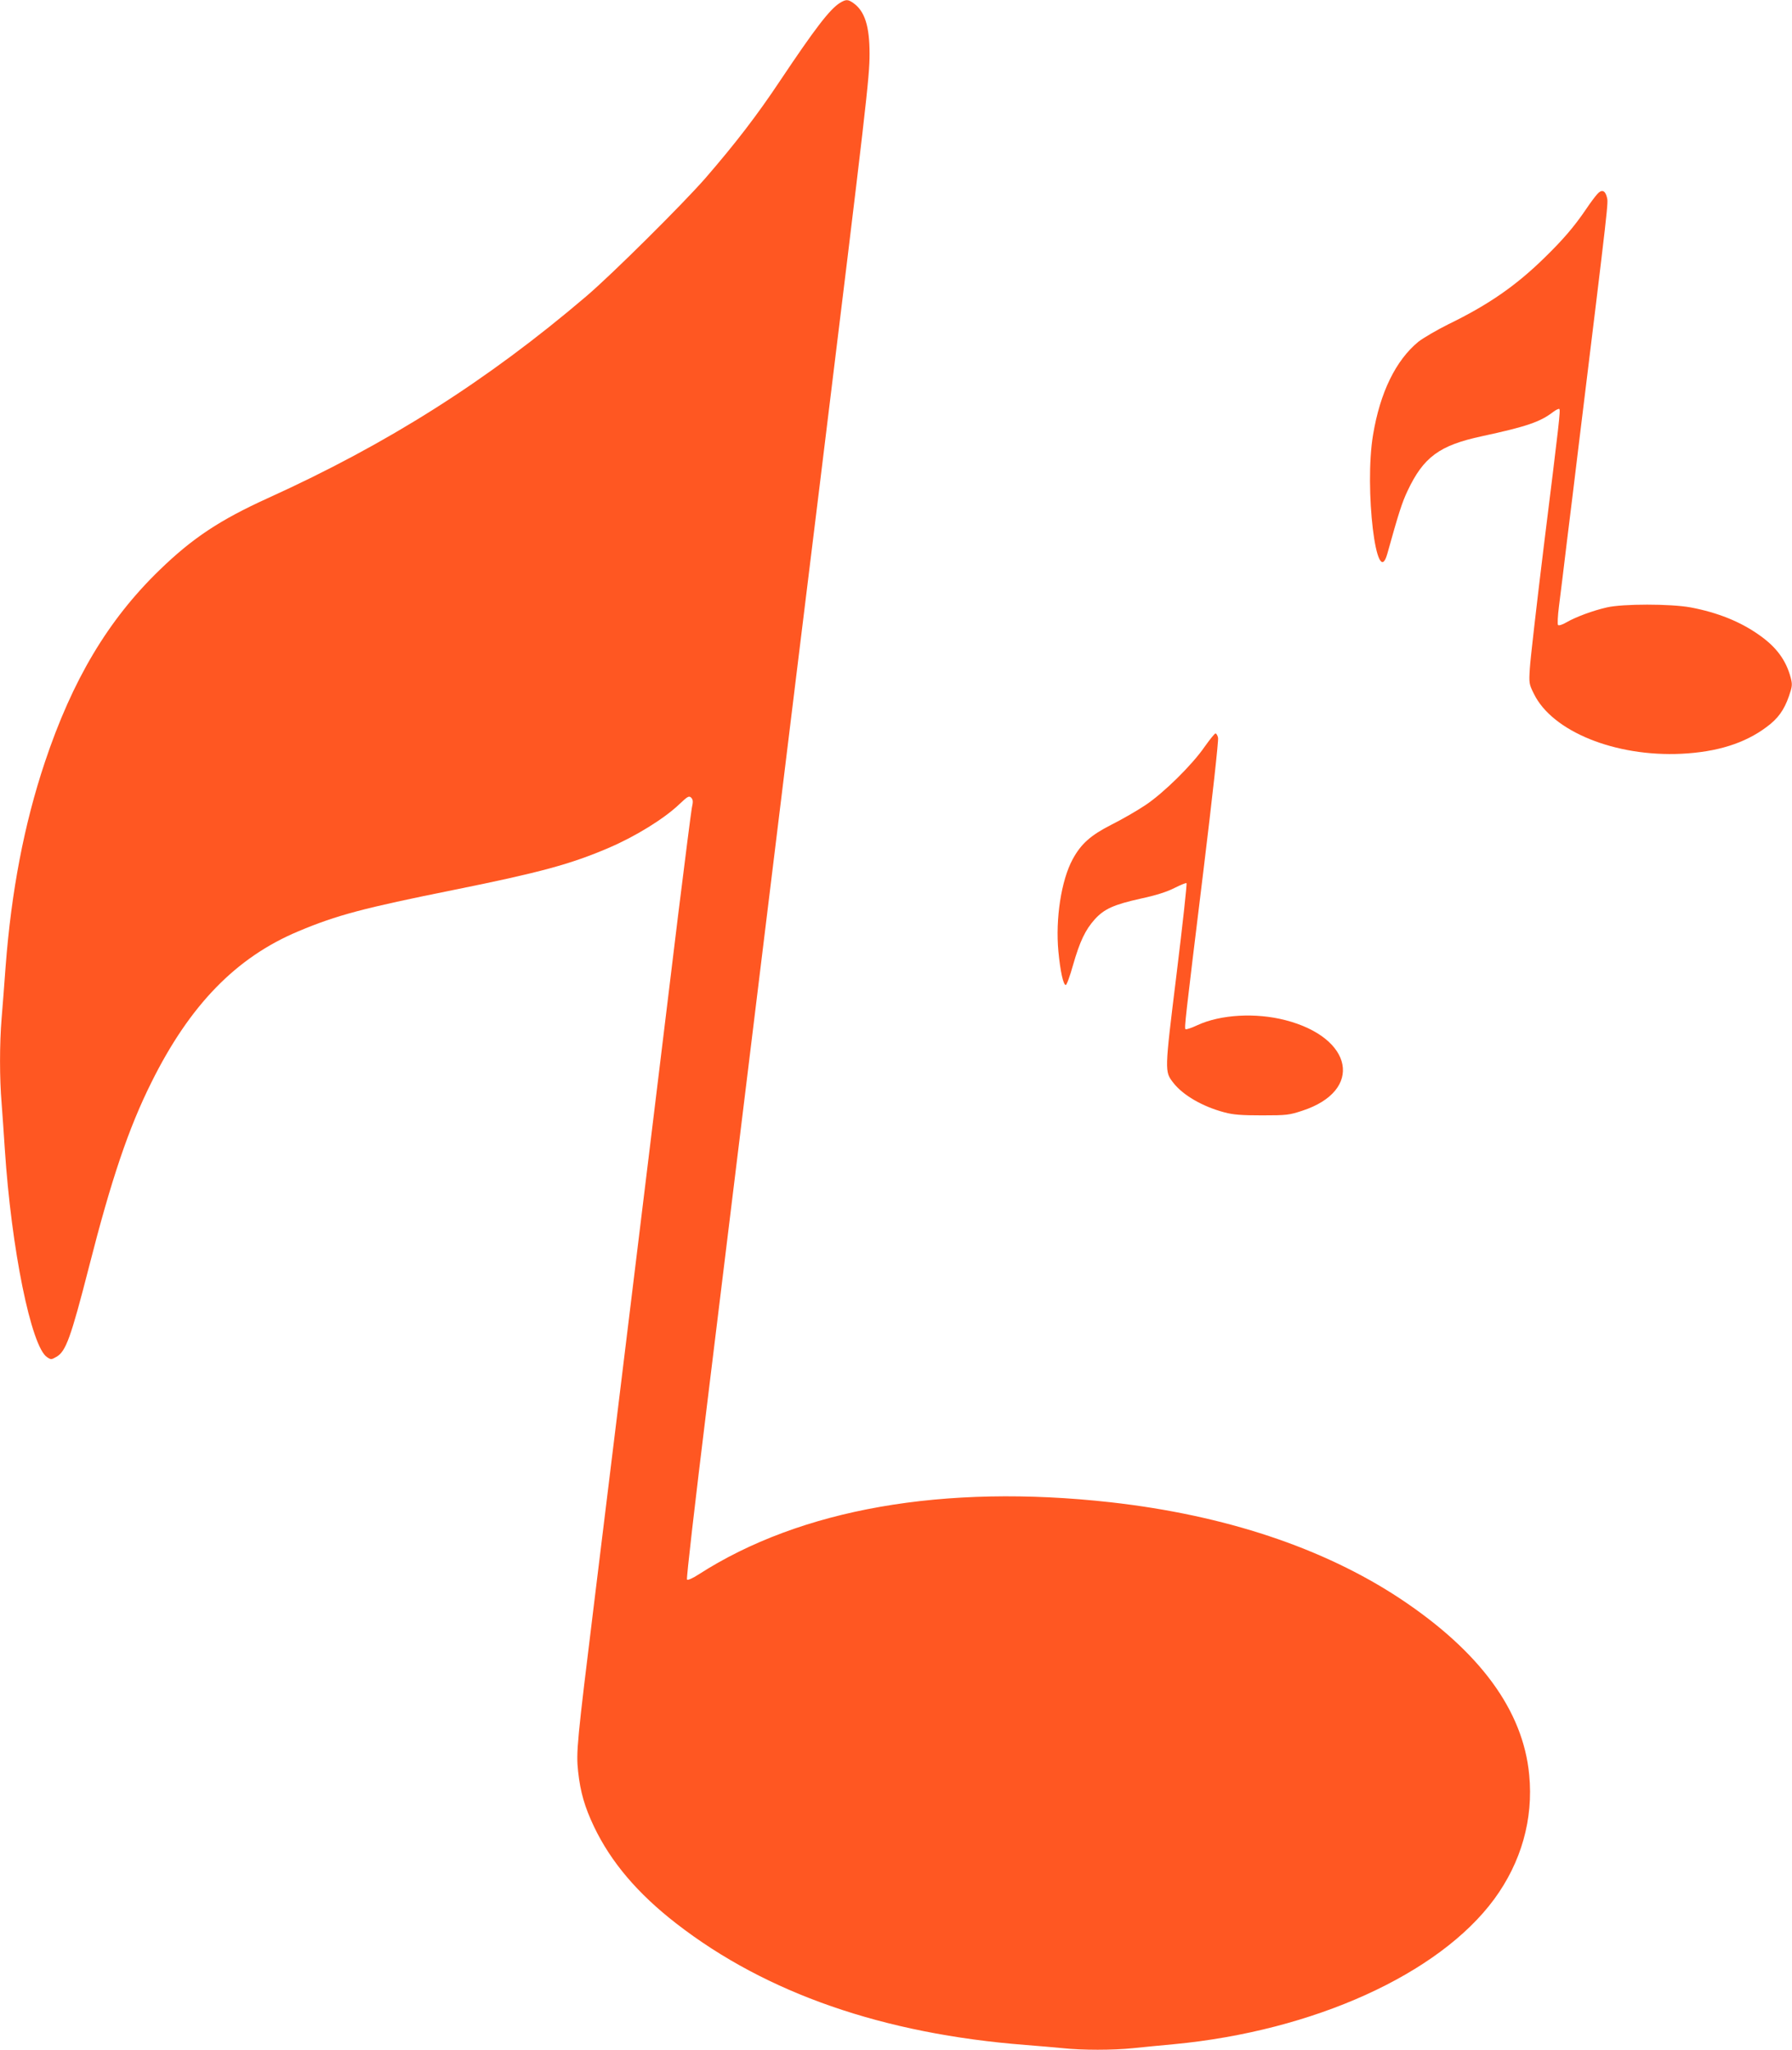
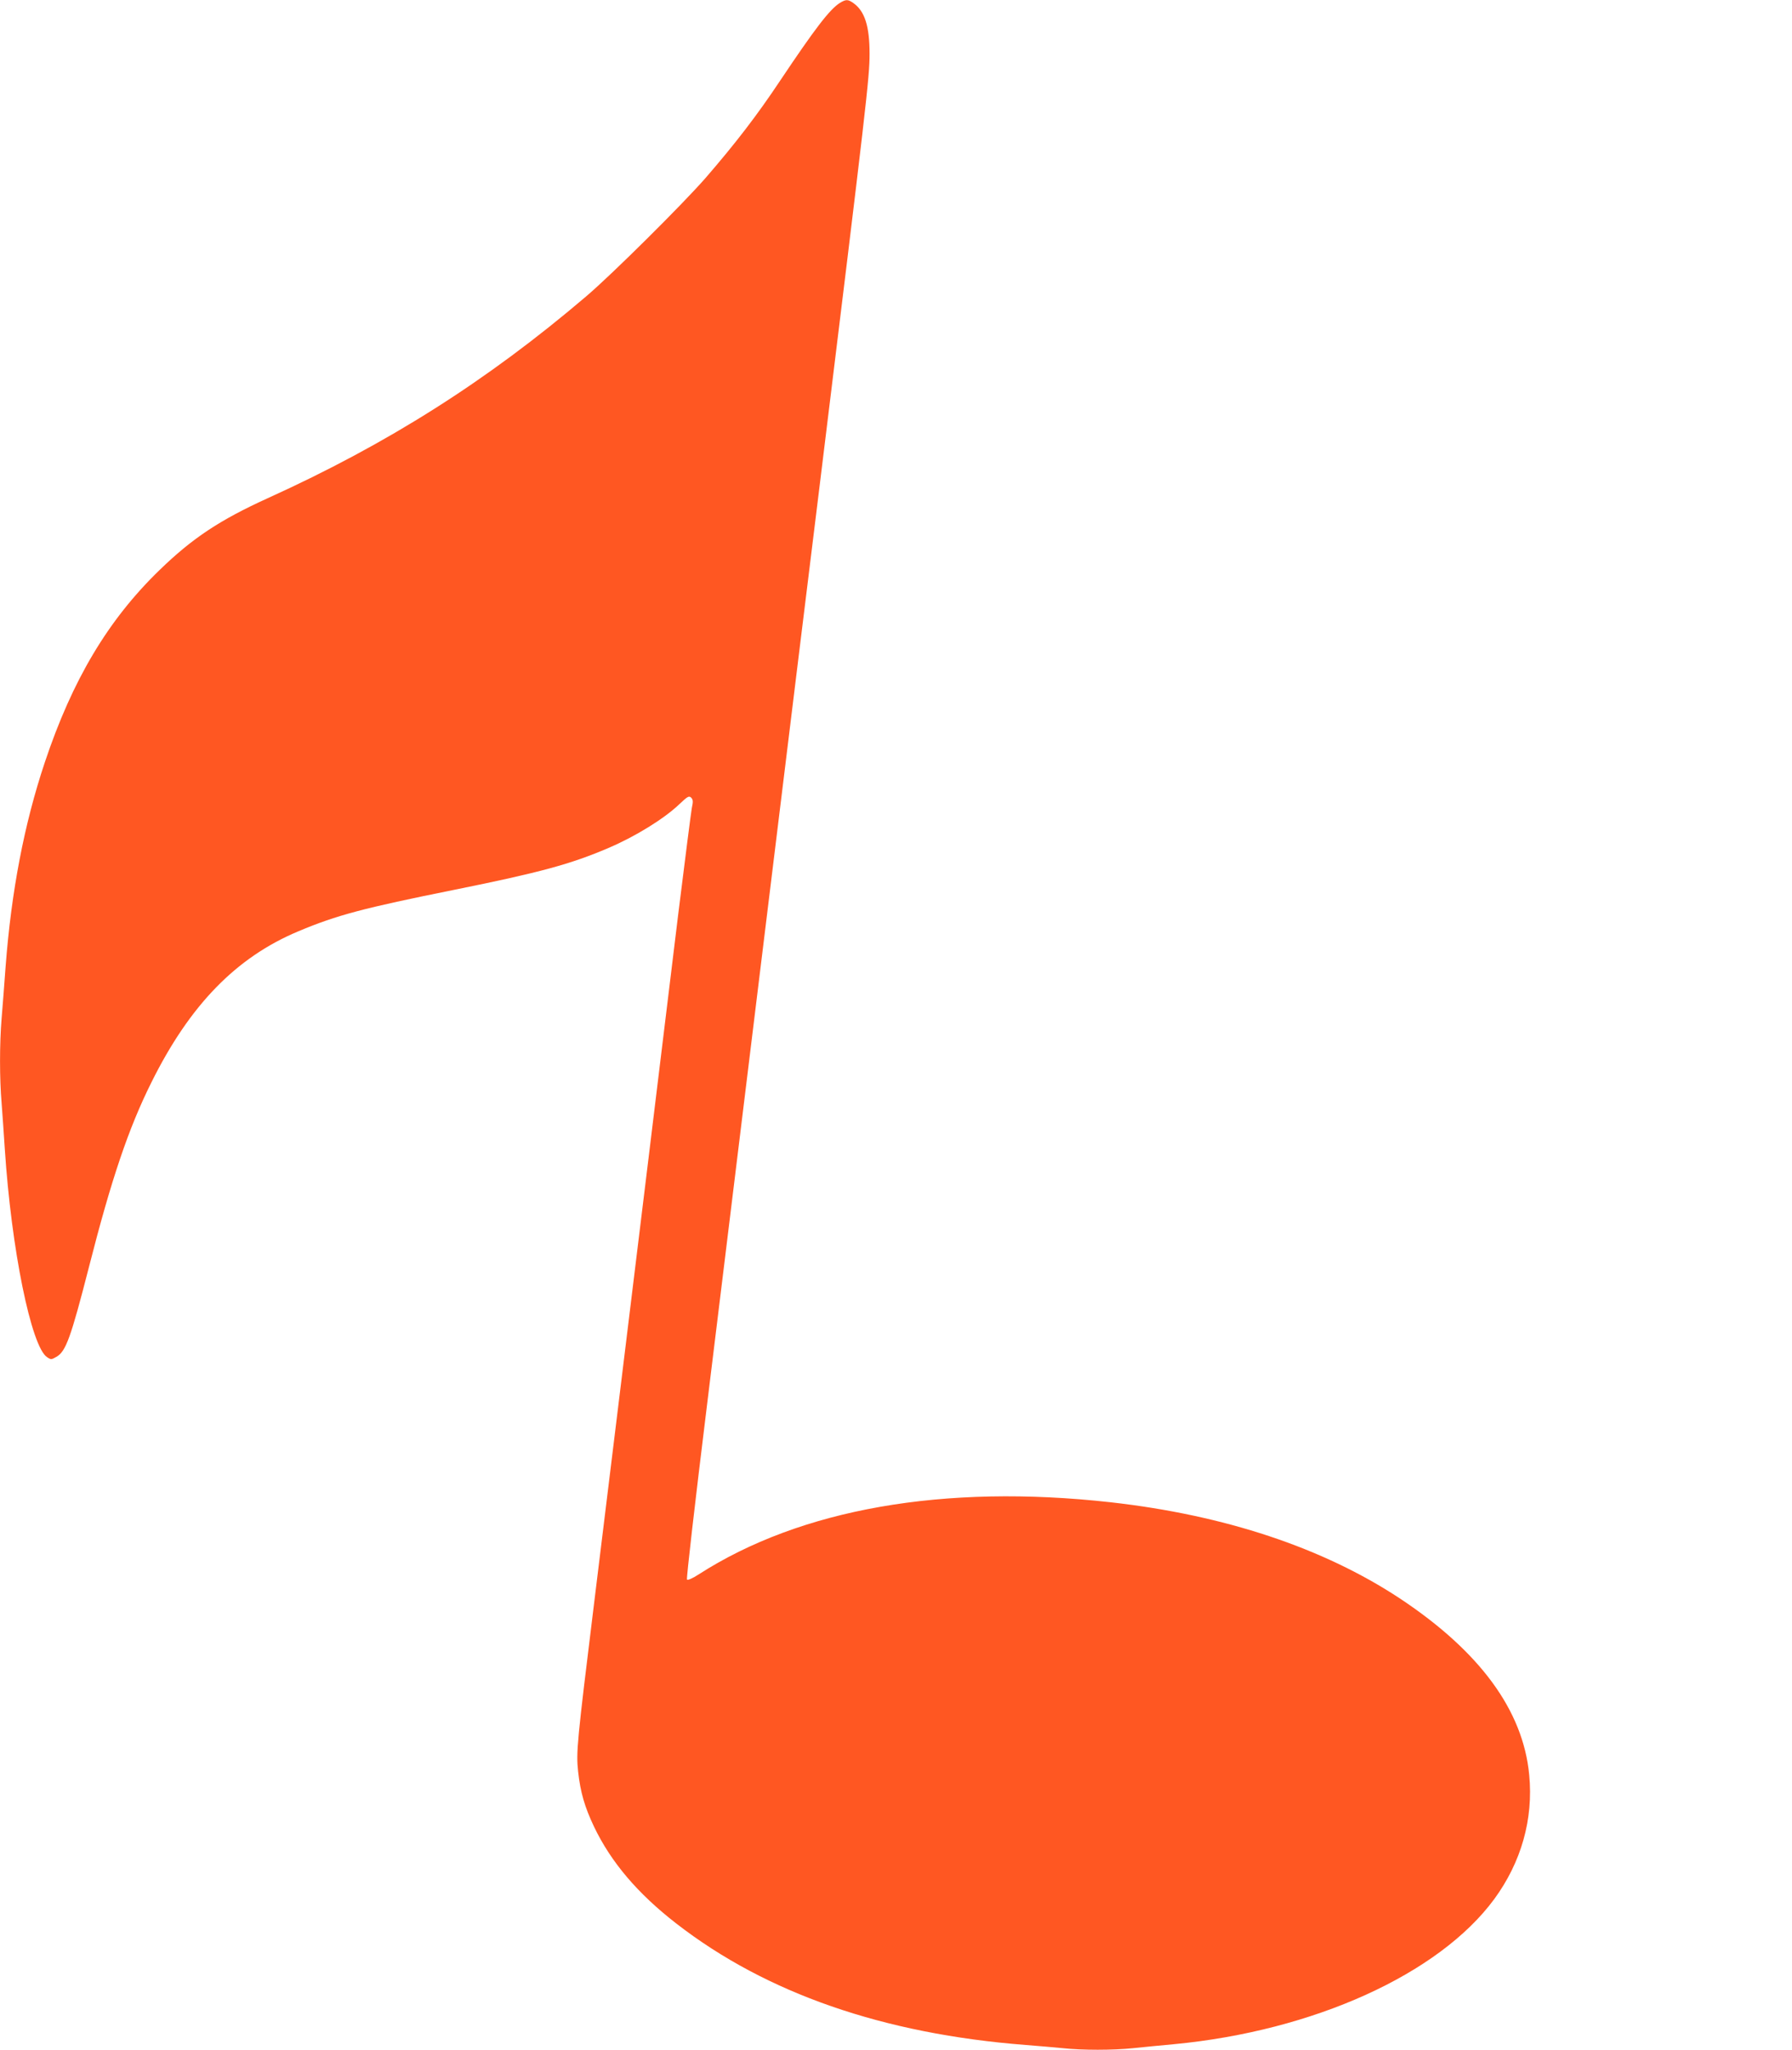
<svg xmlns="http://www.w3.org/2000/svg" version="1.0" width="1119pt" height="1280pt" viewBox="0 0 1119 1280" preserveAspectRatio="xMidYMid meet">
  <g transform="translate(0,1280) scale(0.1,-0.1)" fill="#ff5722" stroke="none">
    <path d="M5245 12782 c-63 -39 -155 -159 -373 -485 -145 -218 -280 -393 -465 -607 -142 -163 -587 -605 -747 -741 -617 -526 -1240 -921 -1988 -1260 -299 -136 -470 -249 -676 -449 -321 -311 -544 -685 -716 -1200 -129 -386 -209 -804 -245 -1276 -8 -110 -19 -255 -25 -324 -13 -157 -13 -377 0 -528 5 -65 14 -193 20 -287 41 -626 165 -1235 264 -1300 24 -16 27 -16 58 2 59 33 90 118 204 563 140 549 247 865 389 1150 240 484 529 781 917 944 243 102 406 145 977 260 535 108 725 160 961 261 167 71 348 183 442 273 52 49 60 54 74 41 12 -13 13 -24 4 -65 -5 -27 -43 -326 -85 -664 -41 -338 -124 -1022 -185 -1520 -61 -498 -144 -1179 -185 -1515 -41 -335 -111 -905 -155 -1265 -107 -871 -113 -931 -100 -1052 14 -129 41 -222 99 -344 106 -222 273 -419 516 -607 560 -434 1291 -688 2180 -757 77 -6 181 -15 232 -20 120 -13 313 -13 438 0 55 6 171 17 257 25 871 83 1653 437 1998 905 169 230 246 500 219 777 -38 402 -308 770 -807 1101 -480 317 -1095 521 -1807 601 -1040 116 -1936 -41 -2573 -451 -37 -24 -67 -37 -72 -32 -5 5 50 481 126 1099 73 600 237 1938 364 2975 127 1037 280 2288 341 2780 290 2365 309 2527 309 2674 0 172 -30 266 -100 316 -35 25 -47 25 -85 2z" />
-     <path d="M9974 11588 c-12 -13 -43 -54 -69 -93 -76 -112 -146 -193 -262 -306 -179 -175 -350 -293 -599 -414 -72 -36 -156 -85 -187 -109 -141 -116 -239 -316 -283 -581 -56 -332 22 -983 89 -743 71 255 92 320 126 392 100 212 199 285 465 342 278 60 363 89 444 151 18 14 36 22 39 19 8 -8 0 -77 -98 -866 -44 -360 -83 -699 -86 -753 -6 -94 -5 -99 26 -161 115 -234 508 -393 921 -373 221 11 395 65 531 167 71 52 110 106 140 193 21 61 22 72 11 115 -29 109 -89 191 -196 266 -118 84 -260 141 -429 173 -126 23 -423 23 -523 0 -88 -20 -195 -60 -252 -93 -25 -15 -48 -22 -53 -17 -4 4 -2 57 6 118 8 61 30 241 49 400 20 160 52 421 71 580 195 1591 188 1535 179 1574 -11 43 -33 50 -60 19z" />
-     <path d="M7523 8138 c-78 -114 -257 -290 -371 -366 -51 -34 -146 -89 -212 -122 -130 -66 -190 -120 -242 -216 -71 -131 -108 -371 -89 -575 12 -126 31 -210 46 -210 6 0 26 55 45 123 43 150 77 221 136 287 59 65 118 92 289 130 94 20 162 42 209 66 38 19 72 33 75 30 4 -2 -24 -257 -62 -567 -76 -617 -75 -608 -20 -680 60 -77 182 -148 318 -184 55 -15 106 -19 235 -19 155 0 170 2 252 29 383 125 321 456 -107 566 -183 47 -403 35 -546 -31 -38 -18 -72 -29 -76 -26 -8 9 -4 44 112 993 55 451 95 812 91 827 -3 15 -11 27 -16 27 -5 0 -35 -37 -67 -82z" />
  </g>
</svg>